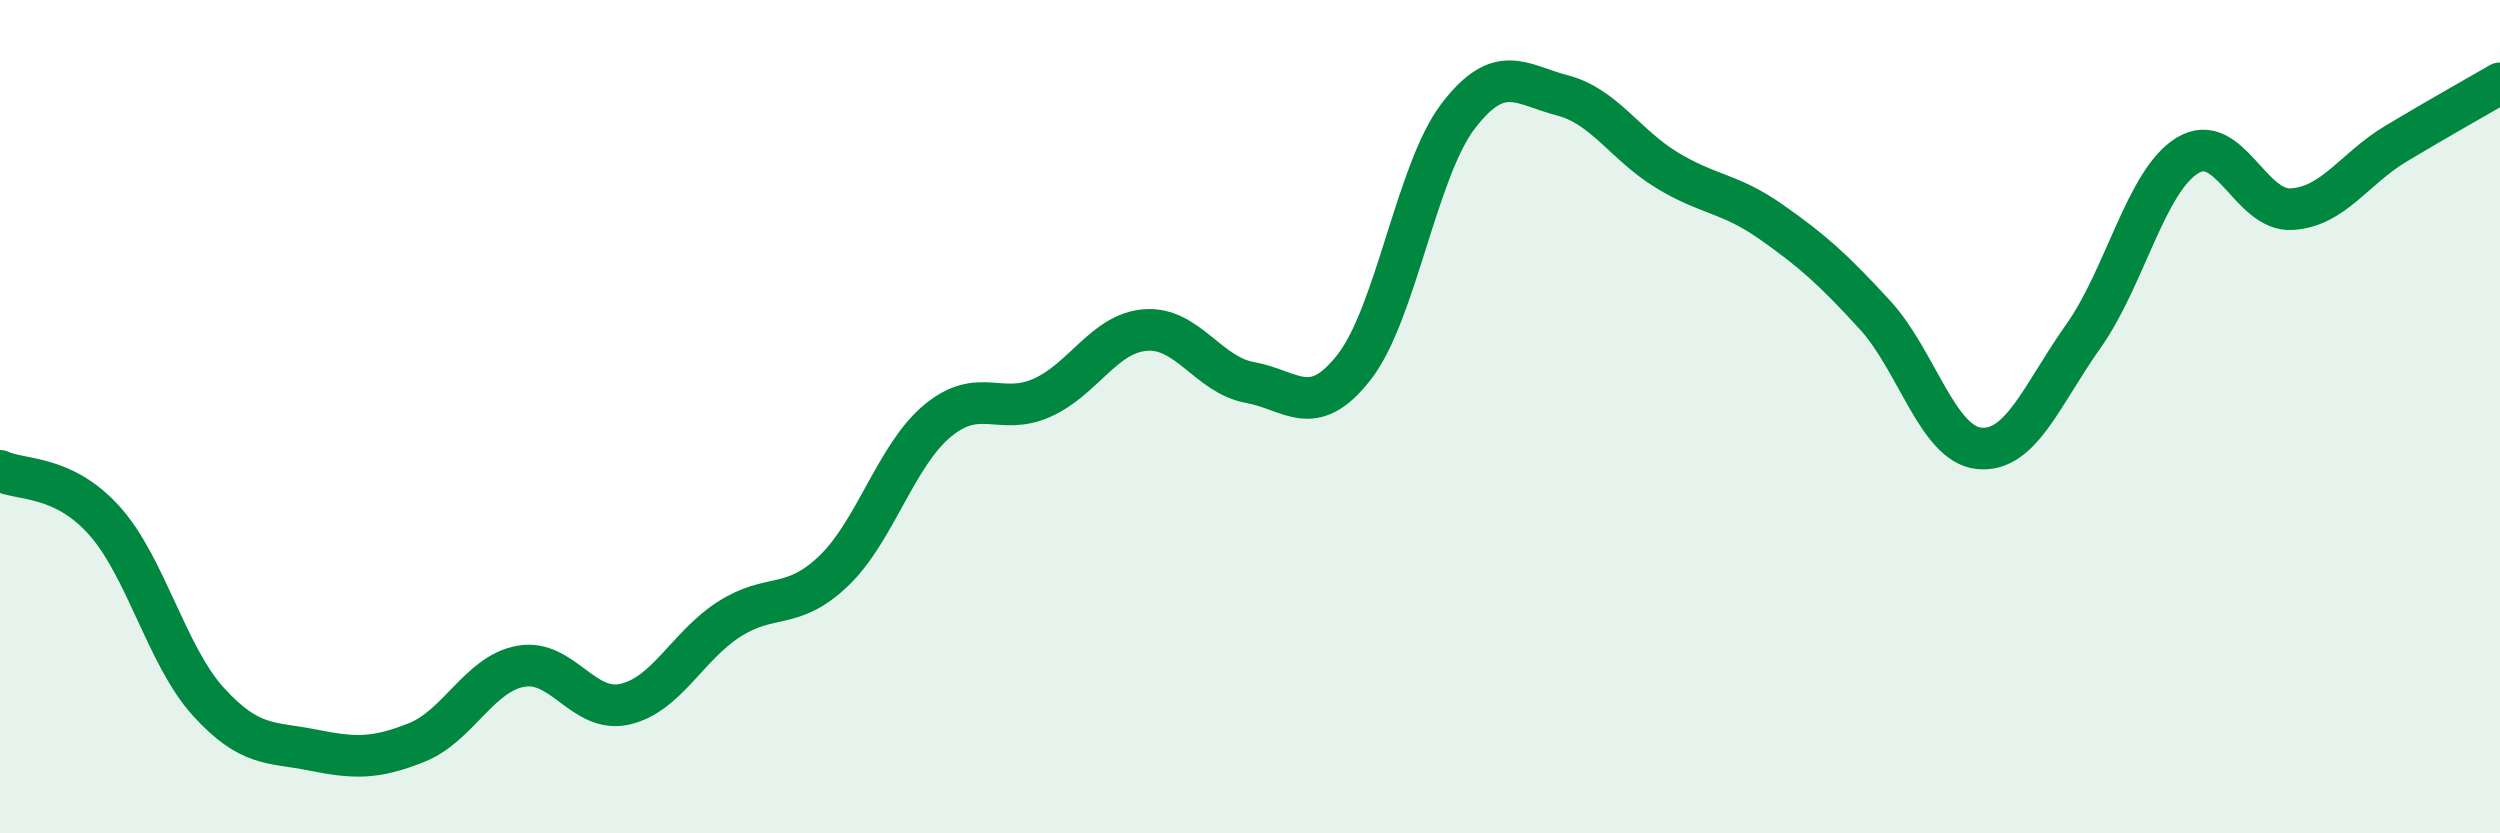
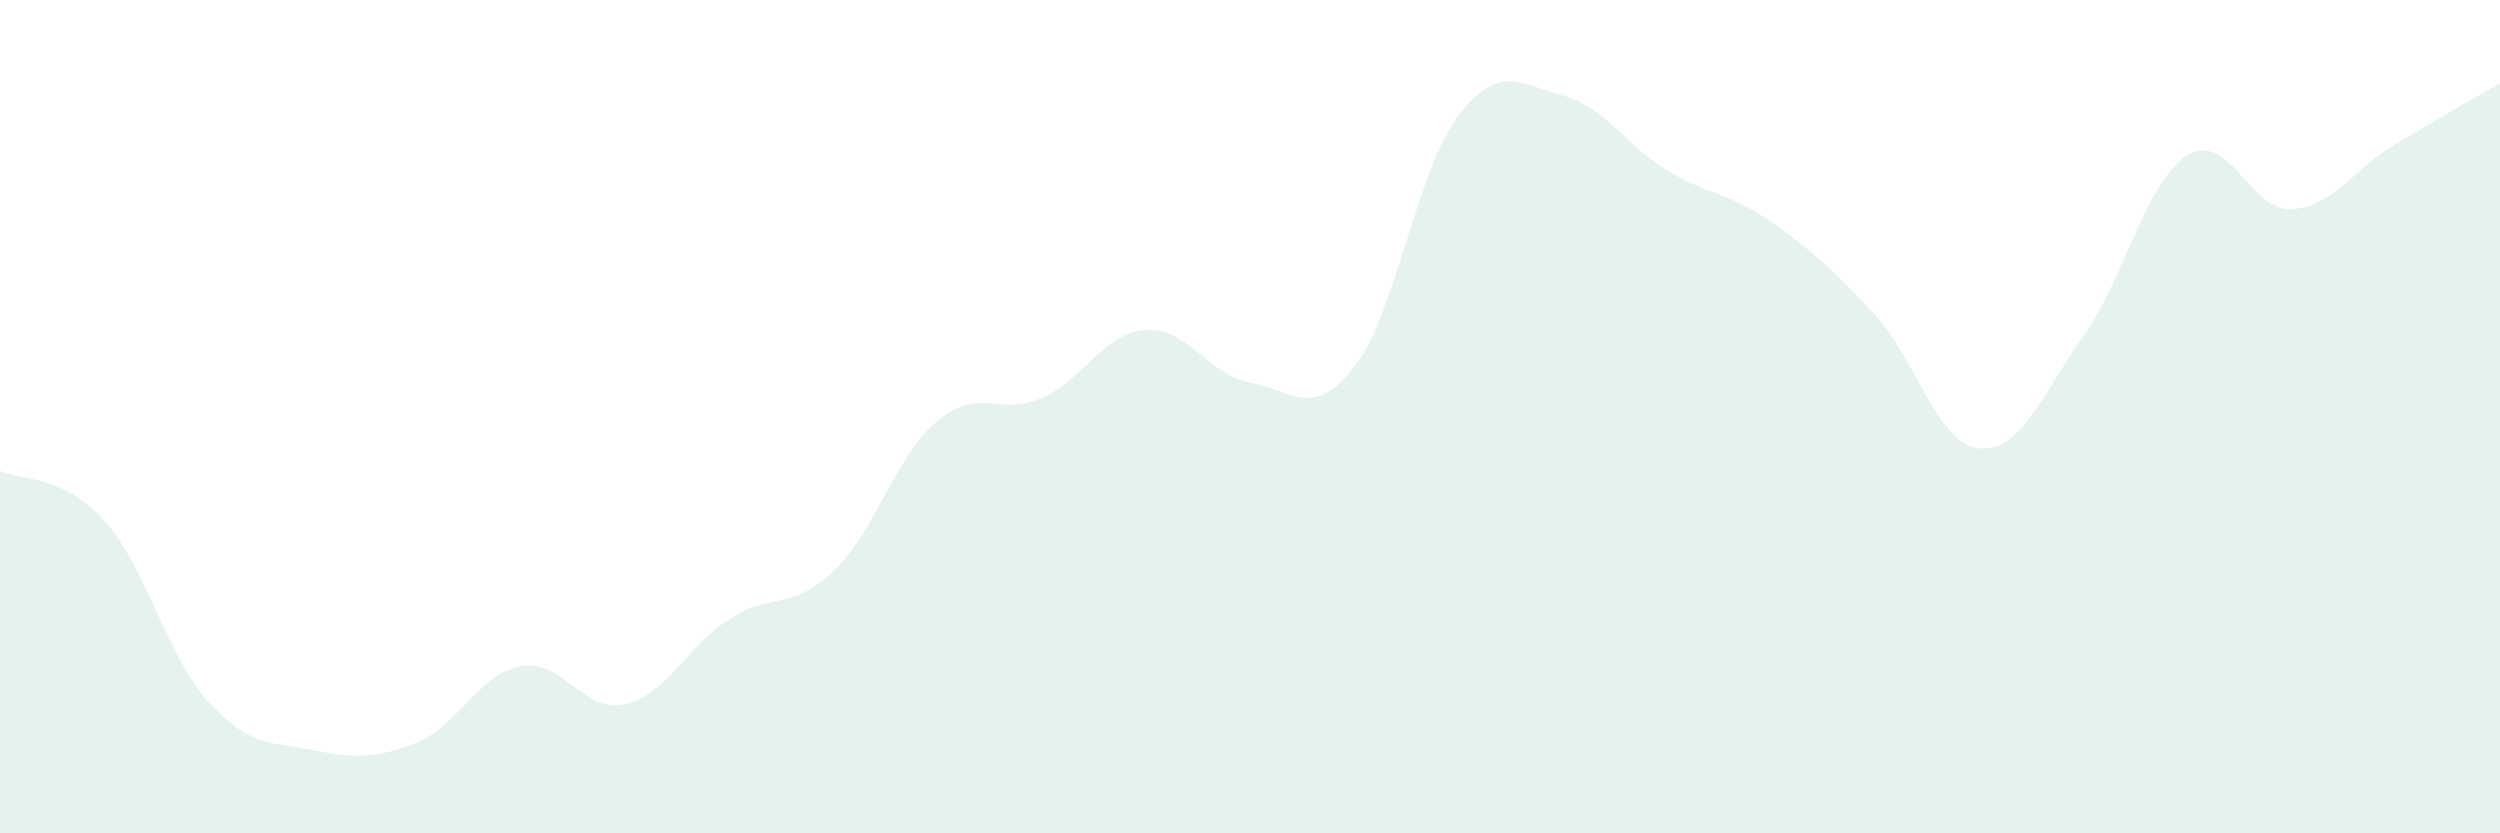
<svg xmlns="http://www.w3.org/2000/svg" width="60" height="20" viewBox="0 0 60 20">
  <path d="M 0,11.3 C 0.5,11.54 1.5,11.38 2.5,12.49 C 3.5,13.6 4,15.74 5,16.84 C 6,17.94 6.5,17.8 7.5,18 C 8.5,18.2 9,18.22 10,17.82 C 11,17.42 11.5,16.17 12.5,15.99 C 13.5,15.81 14,17.13 15,16.9 C 16,16.67 16.5,15.5 17.5,14.86 C 18.5,14.22 19,14.66 20,13.71 C 21,12.76 21.5,10.93 22.5,10.1 C 23.5,9.27 24,9.99 25,9.55 C 26,9.11 26.5,7.99 27.5,7.92 C 28.5,7.85 29,9 30,9.18 C 31,9.36 31.5,10.09 32.5,8.81 C 33.5,7.53 34,4.08 35,2.78 C 36,1.48 36.5,2.03 37.5,2.29 C 38.5,2.55 39,3.47 40,4.08 C 41,4.69 41.5,4.62 42.5,5.32 C 43.5,6.02 44,6.47 45,7.56 C 46,8.65 46.5,10.66 47.5,10.76 C 48.5,10.86 49,9.48 50,8.07 C 51,6.66 51.5,4.34 52.5,3.73 C 53.5,3.12 54,5.08 55,5.02 C 56,4.96 56.5,4.05 57.5,3.45 C 58.5,2.85 59.5,2.29 60,2L60 20L0 20Z" fill="#008740" opacity="0.1" stroke-linecap="round" stroke-linejoin="round" />
-   <path d="M 0,11.3 C 0.5,11.54 1.5,11.38 2.5,12.49 C 3.5,13.6 4,15.74 5,16.84 C 6,17.94 6.5,17.8 7.5,18 C 8.5,18.2 9,18.22 10,17.82 C 11,17.42 11.5,16.17 12.5,15.99 C 13.5,15.81 14,17.13 15,16.9 C 16,16.67 16.5,15.5 17.5,14.86 C 18.5,14.22 19,14.66 20,13.71 C 21,12.76 21.5,10.93 22.5,10.1 C 23.5,9.27 24,9.99 25,9.55 C 26,9.11 26.5,7.99 27.5,7.92 C 28.5,7.85 29,9 30,9.18 C 31,9.36 31.5,10.09 32.5,8.81 C 33.5,7.53 34,4.08 35,2.78 C 36,1.48 36.5,2.03 37.5,2.29 C 38.5,2.55 39,3.47 40,4.08 C 41,4.69 41.5,4.62 42.5,5.32 C 43.5,6.02 44,6.47 45,7.56 C 46,8.65 46.5,10.66 47.5,10.76 C 48.5,10.86 49,9.48 50,8.07 C 51,6.66 51.5,4.34 52.5,3.73 C 53.5,3.12 54,5.08 55,5.02 C 56,4.96 56.5,4.05 57.5,3.45 C 58.5,2.85 59.5,2.29 60,2" stroke="#008740" stroke-width="1" fill="none" stroke-linecap="round" stroke-linejoin="round" />
</svg>